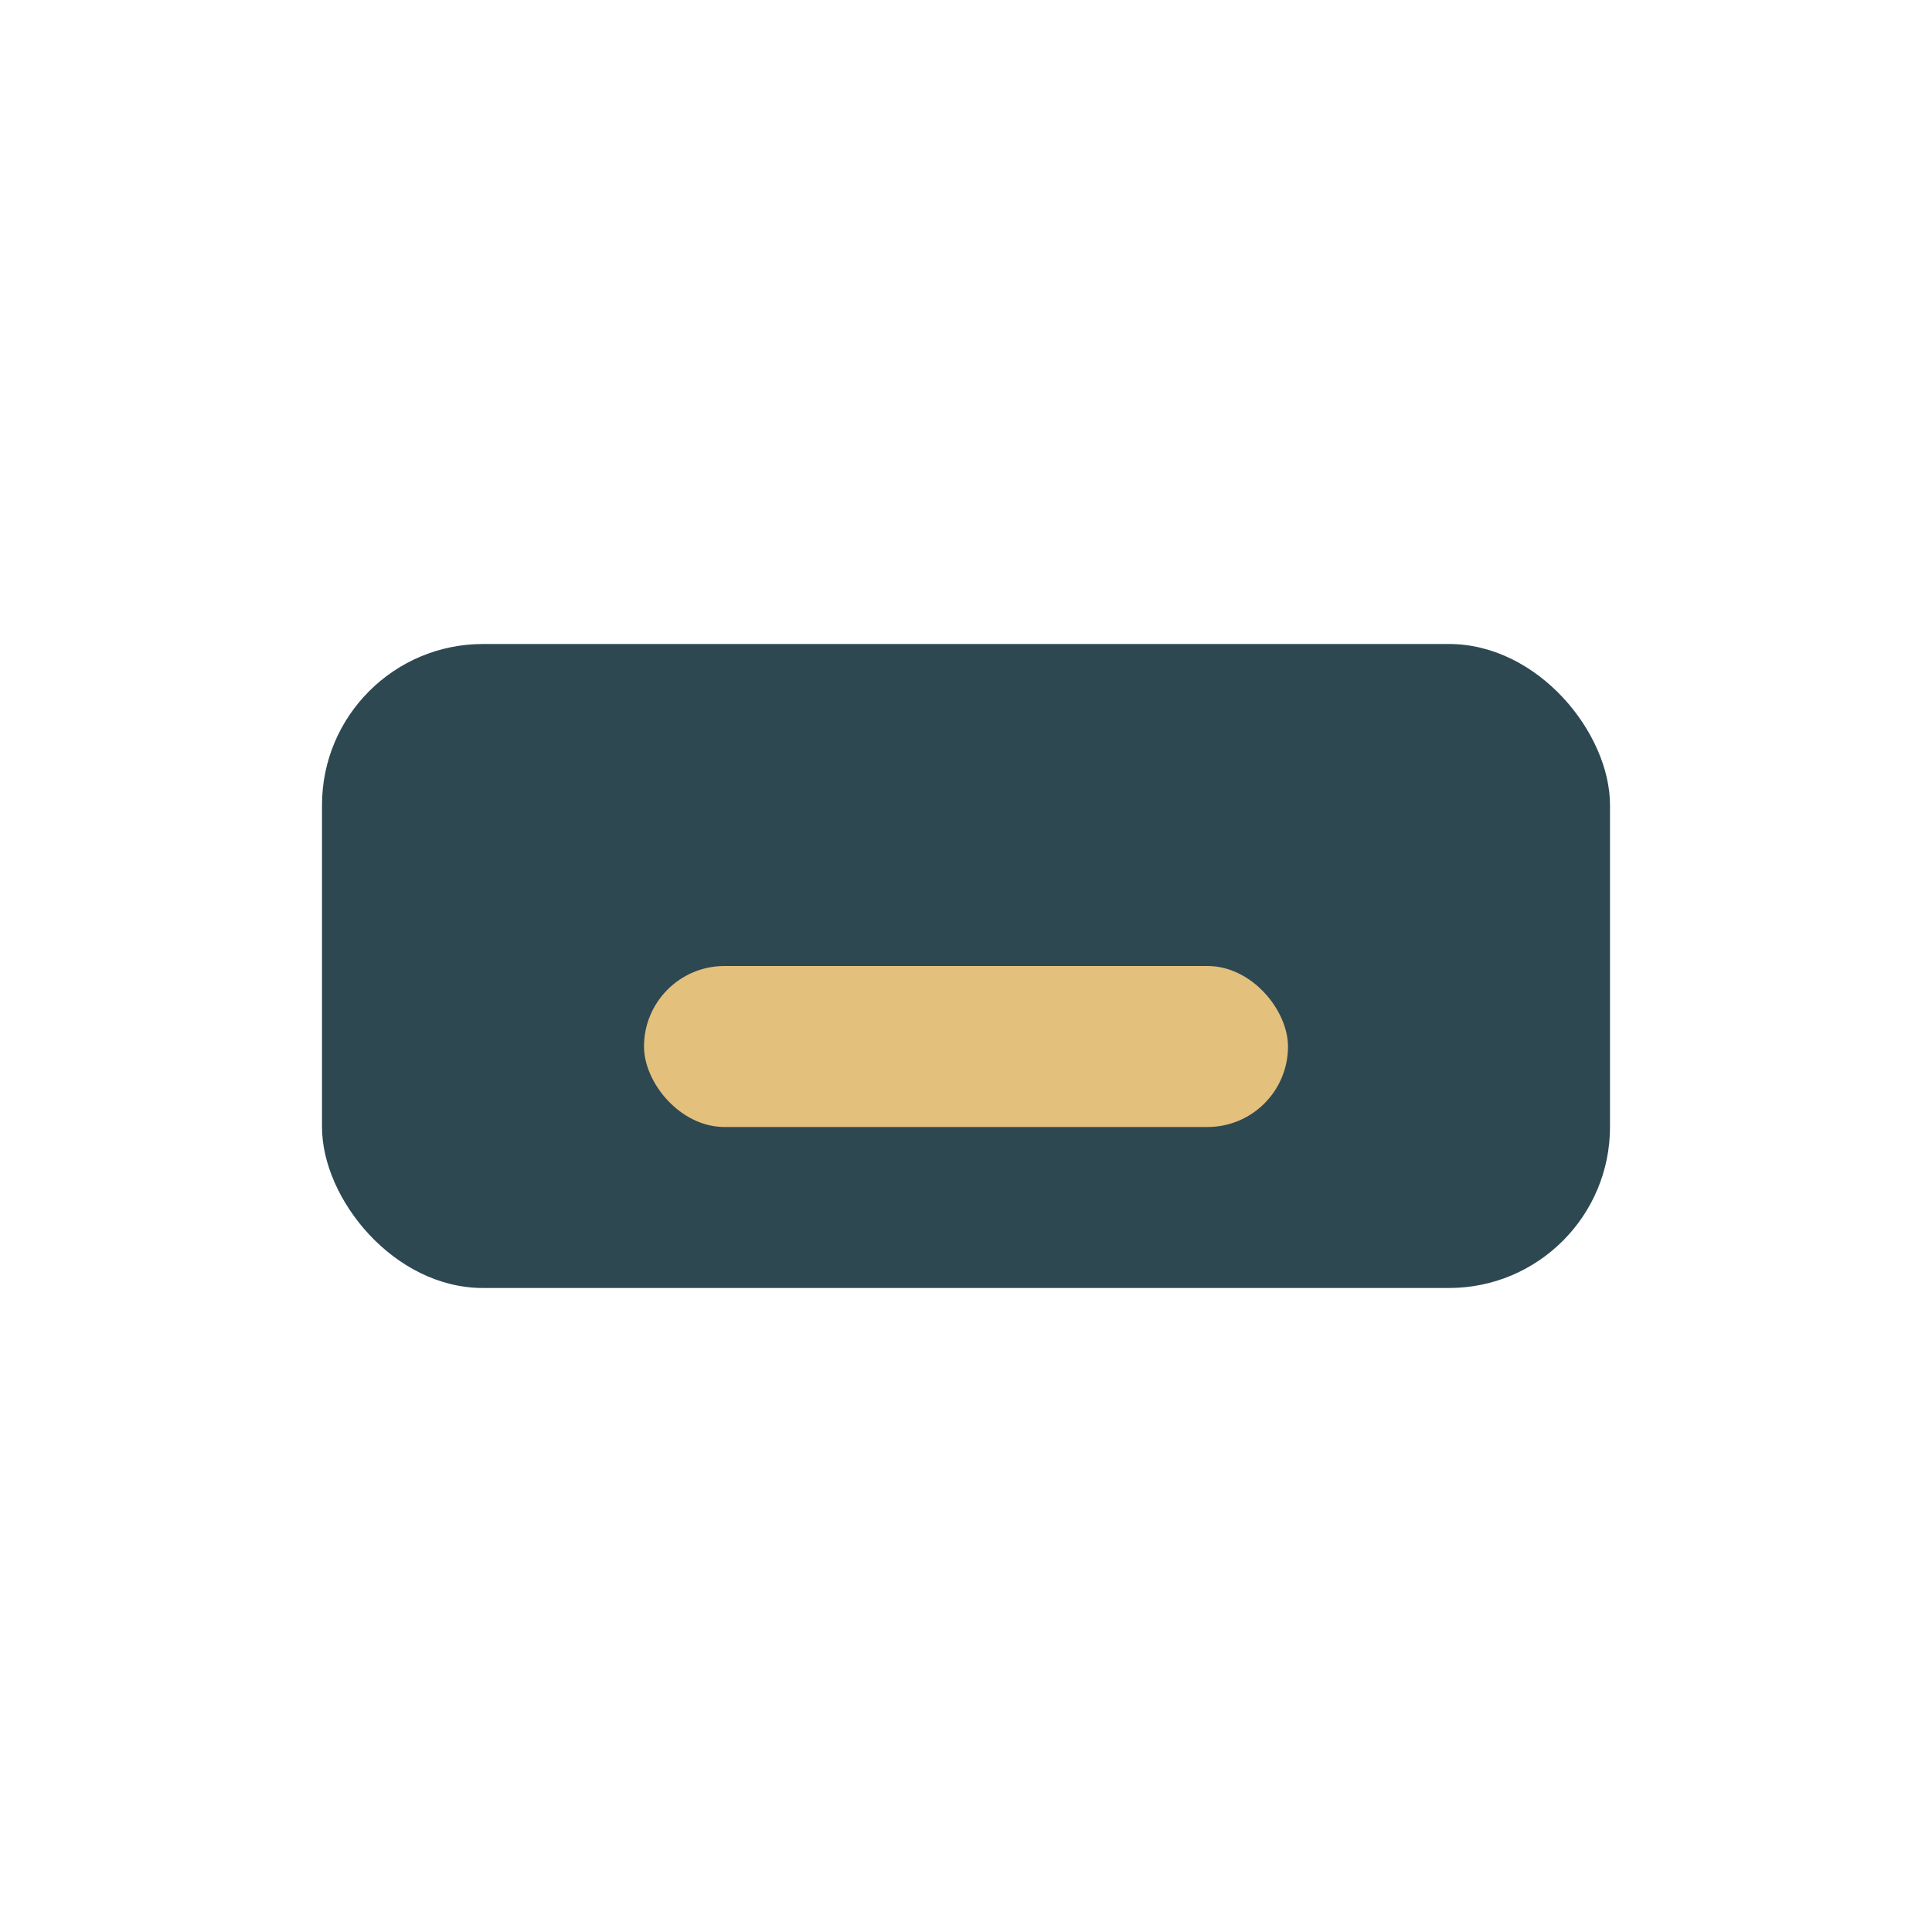
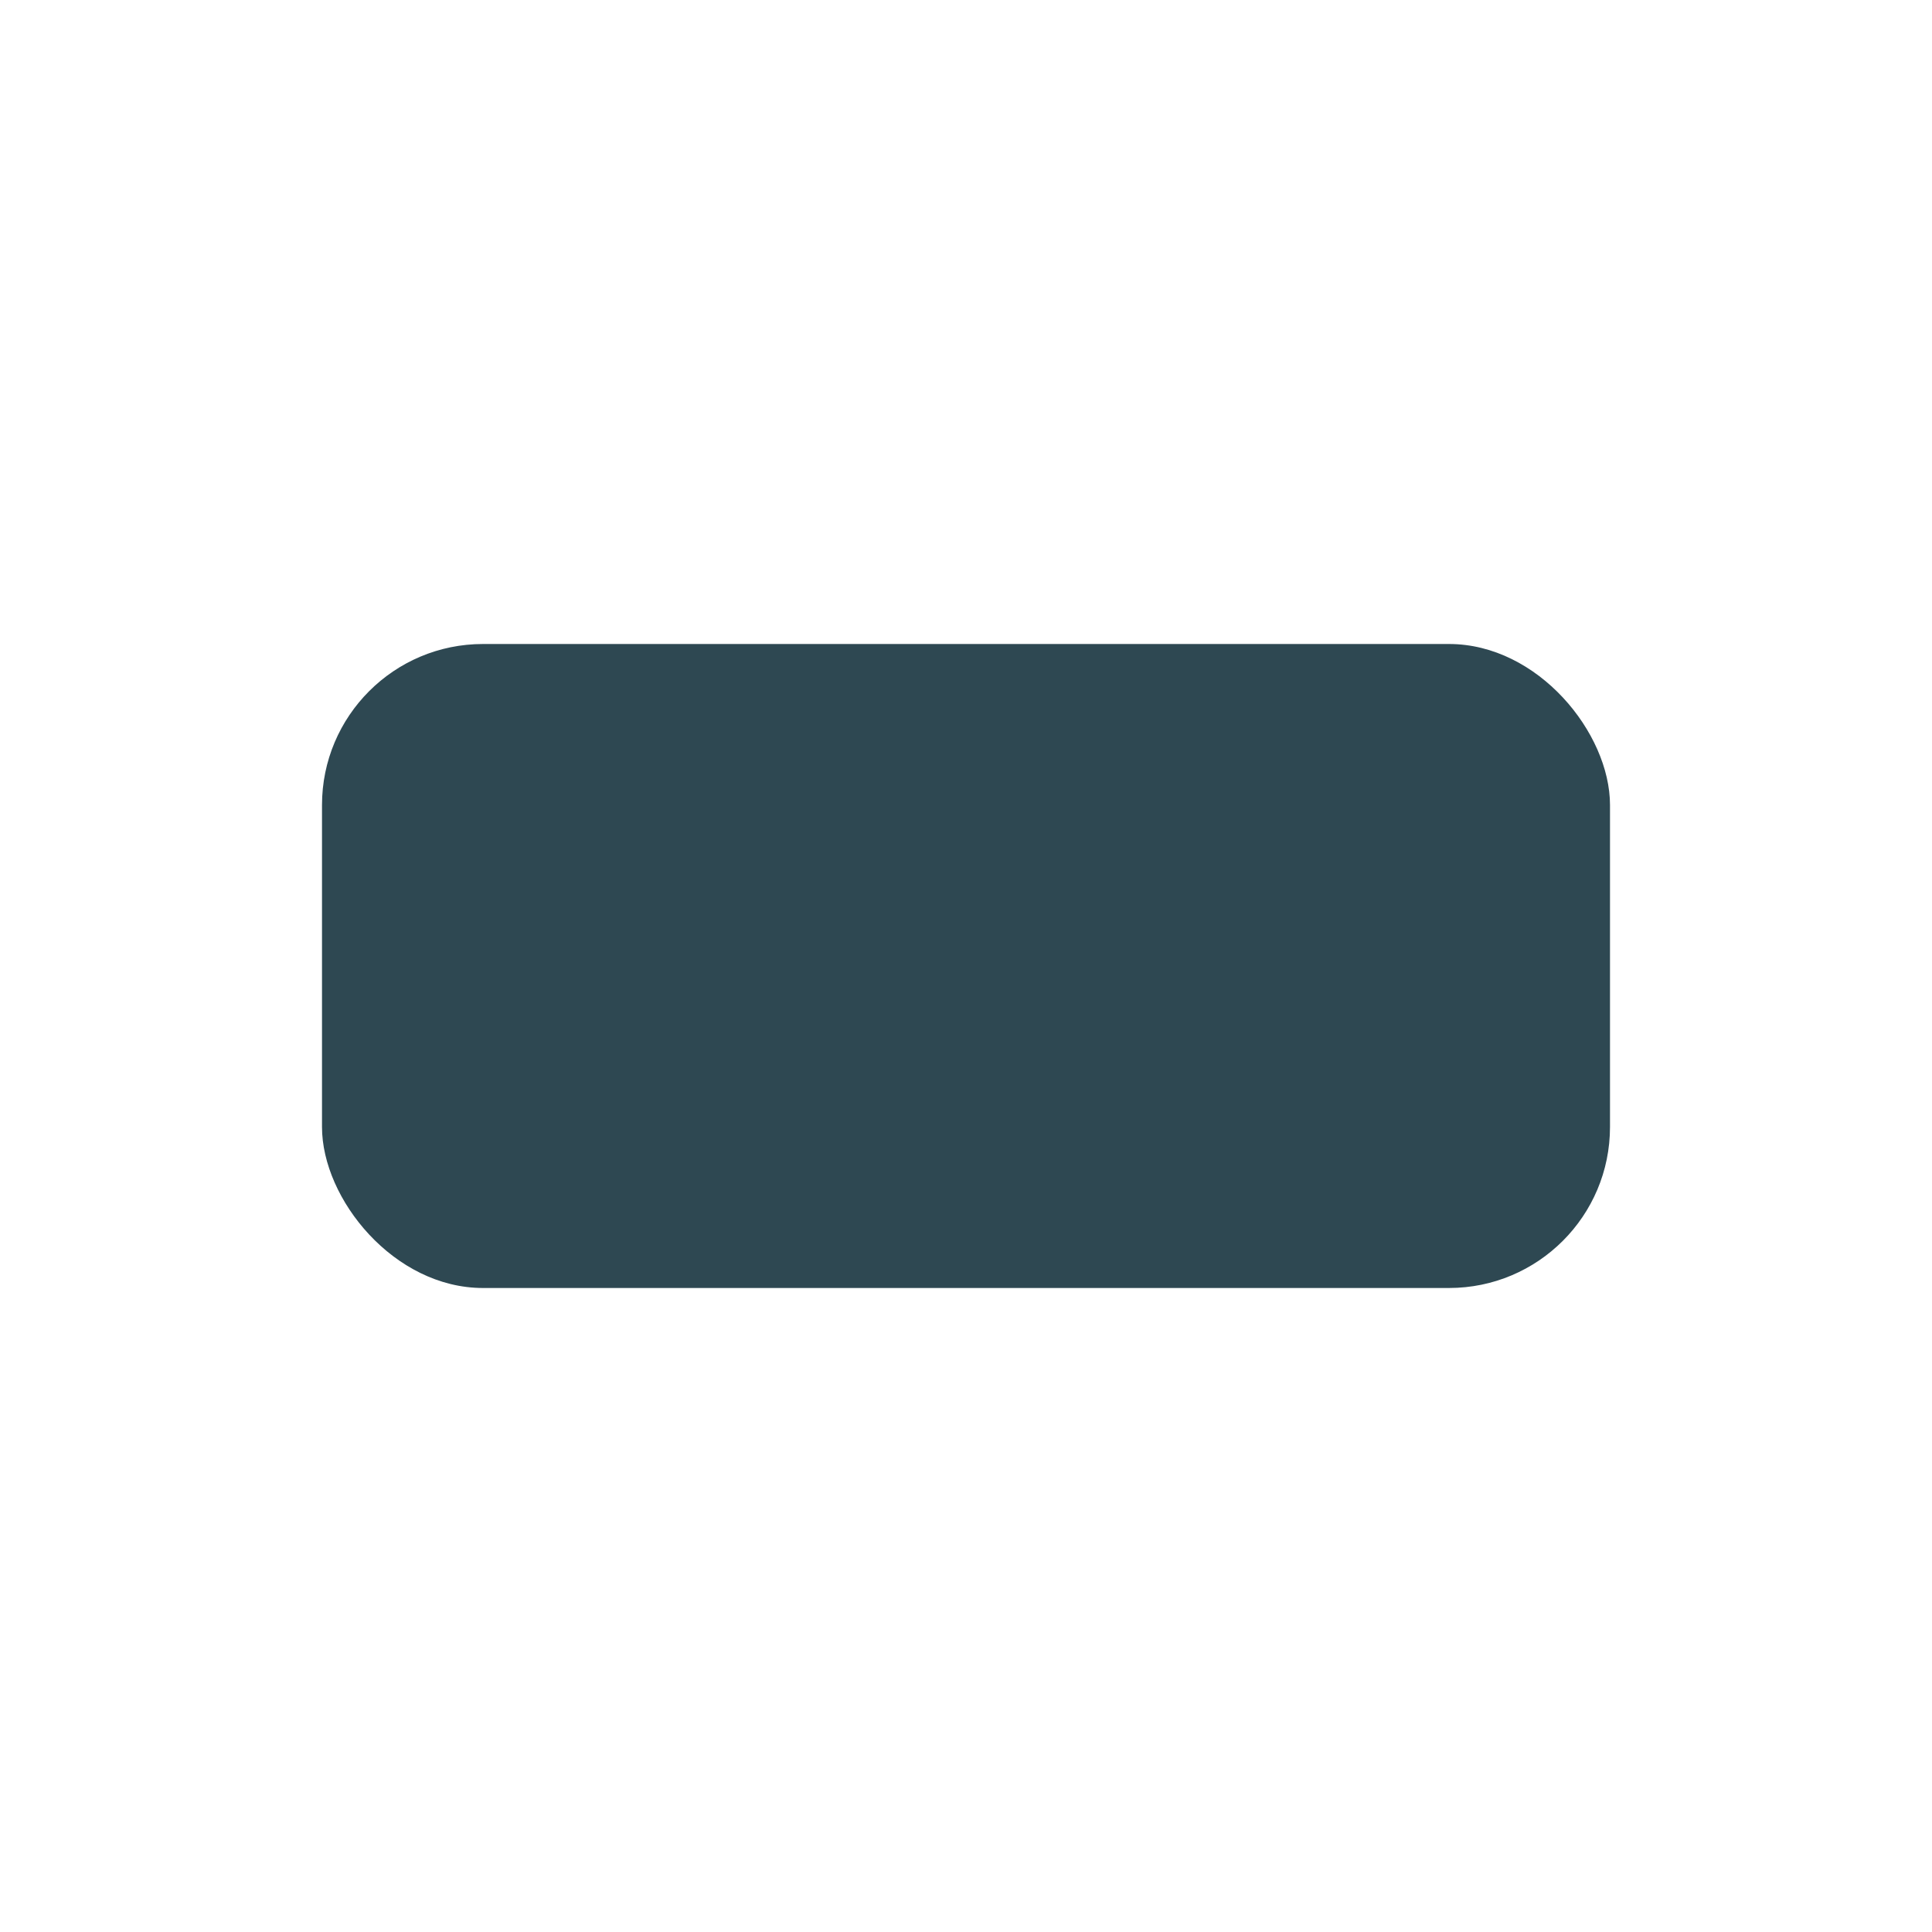
<svg xmlns="http://www.w3.org/2000/svg" width="24" height="24" viewBox="0 0 24 24">
  <rect x="4" y="8" width="16" height="8" rx="2" fill="#2E4852" />
-   <rect x="8" y="12" width="8" height="2" rx="1" fill="#E4C07D" />
</svg>